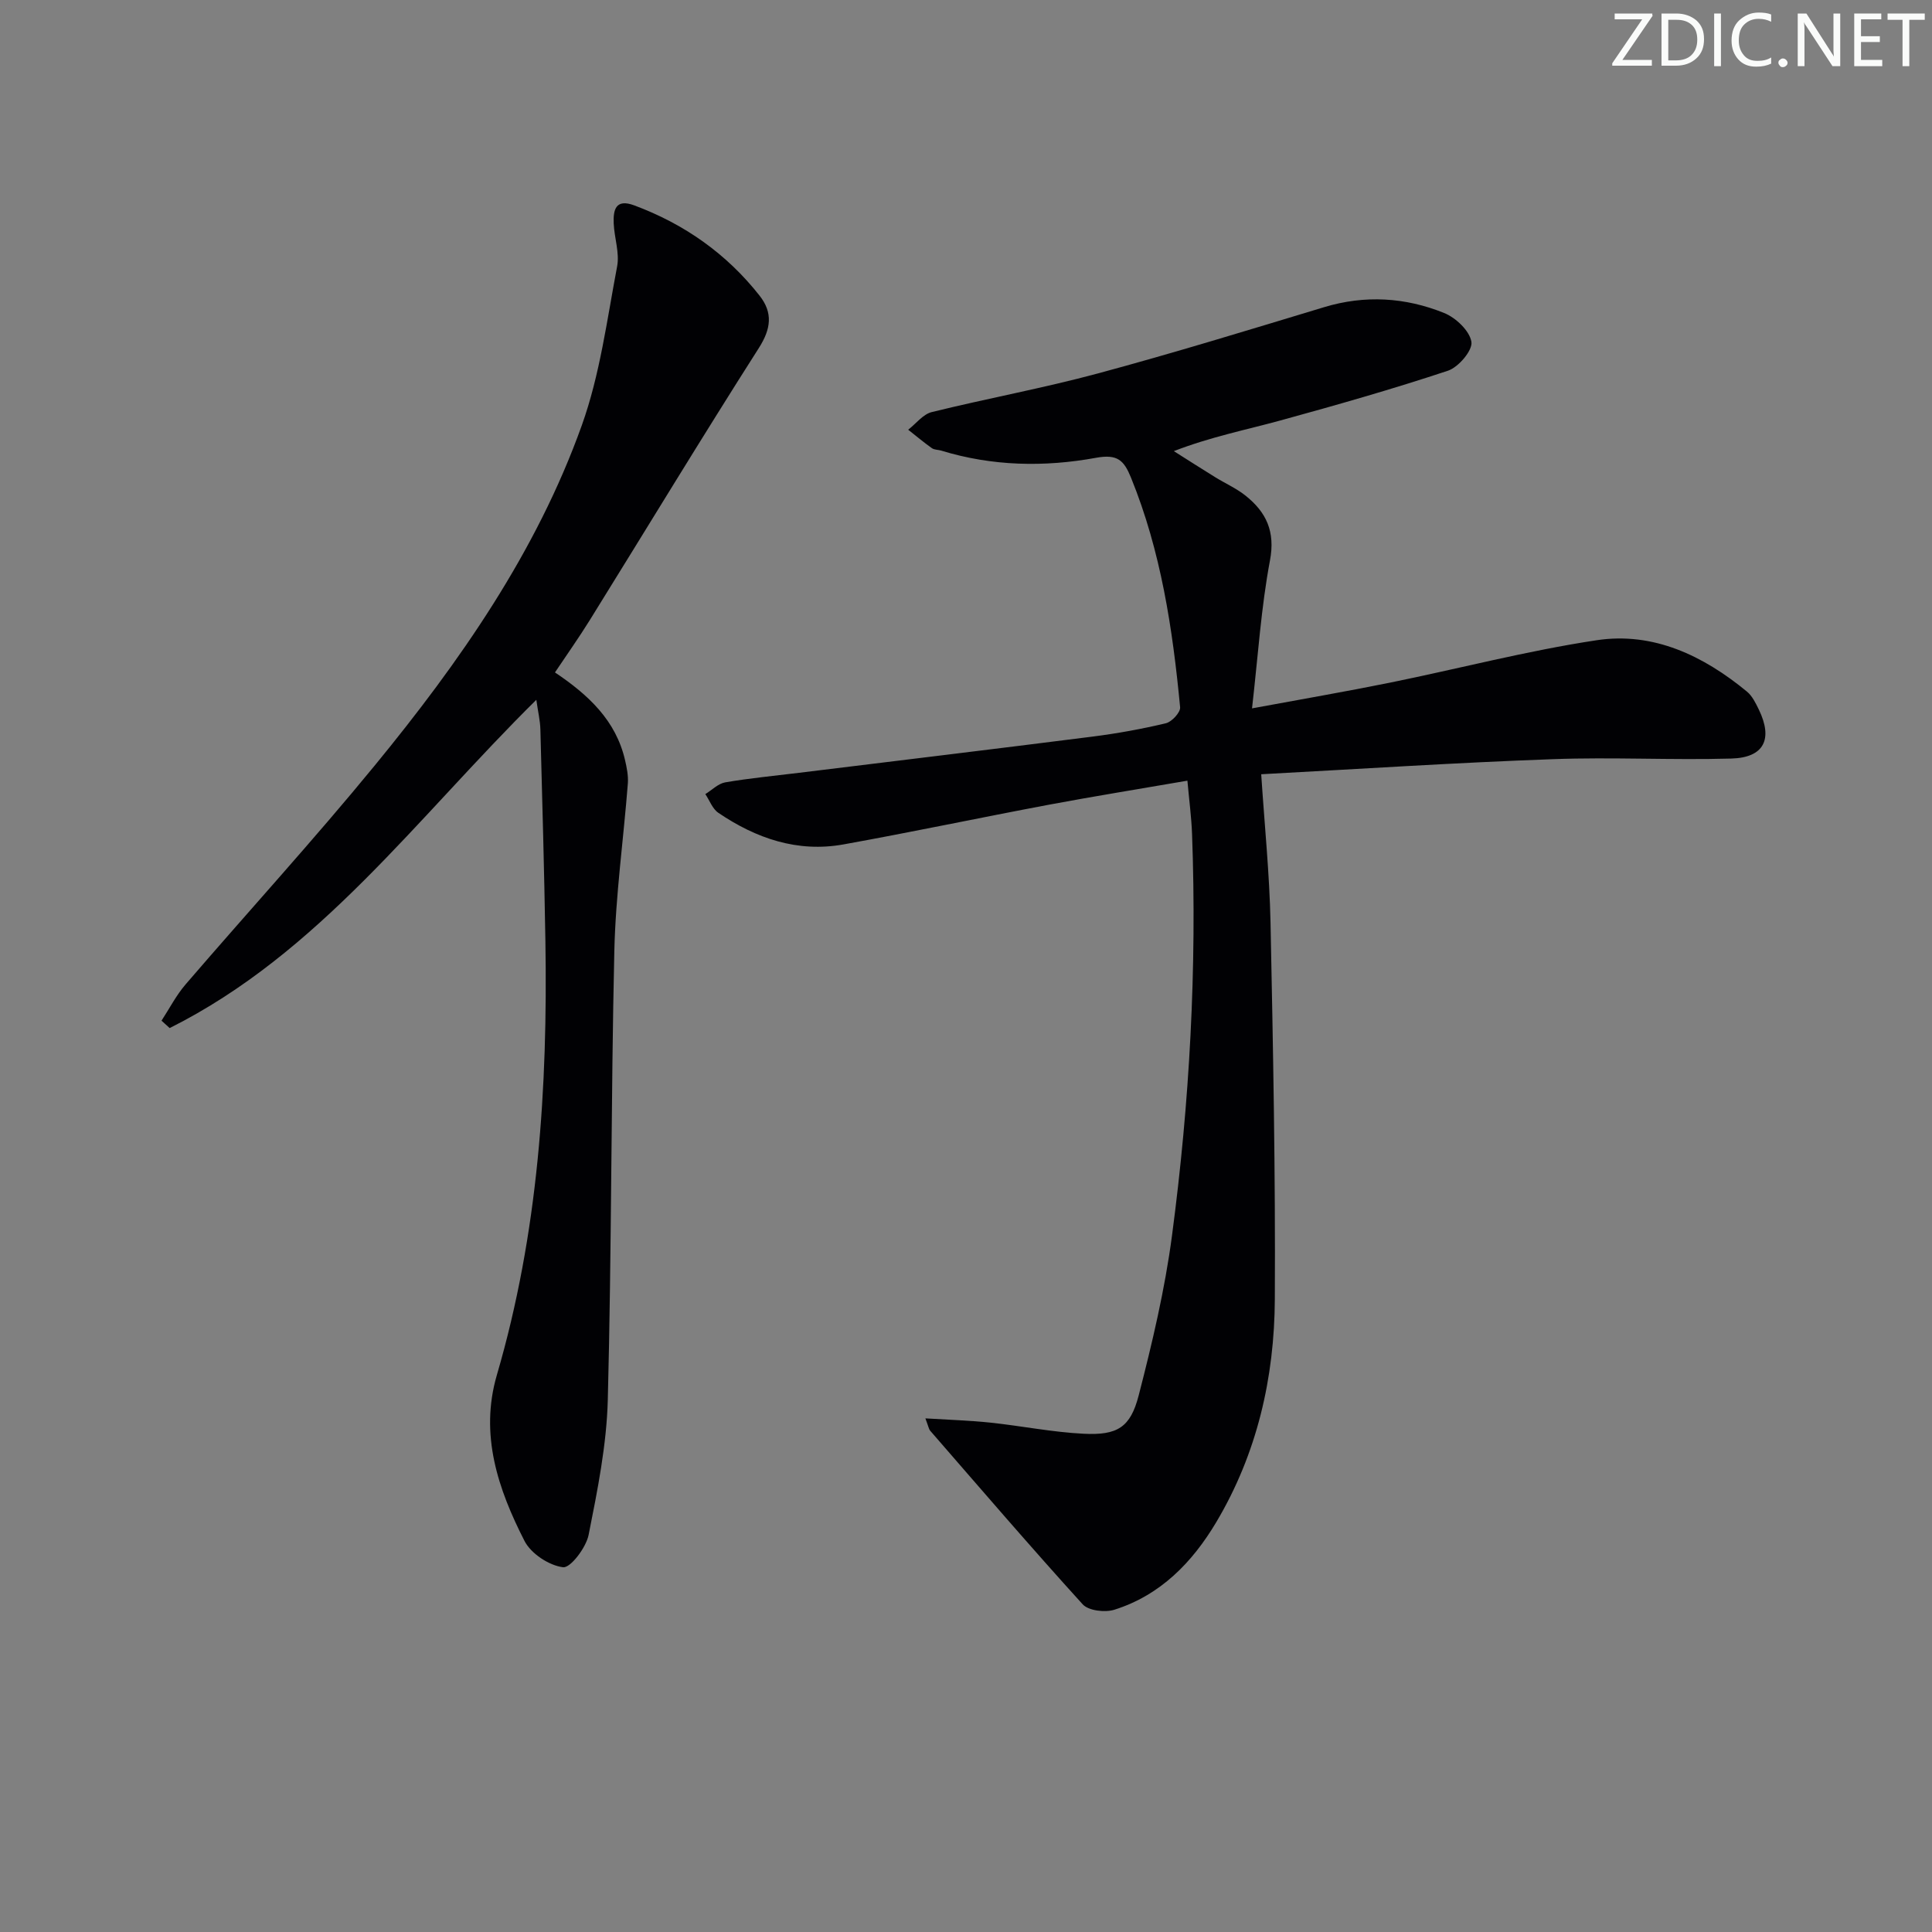
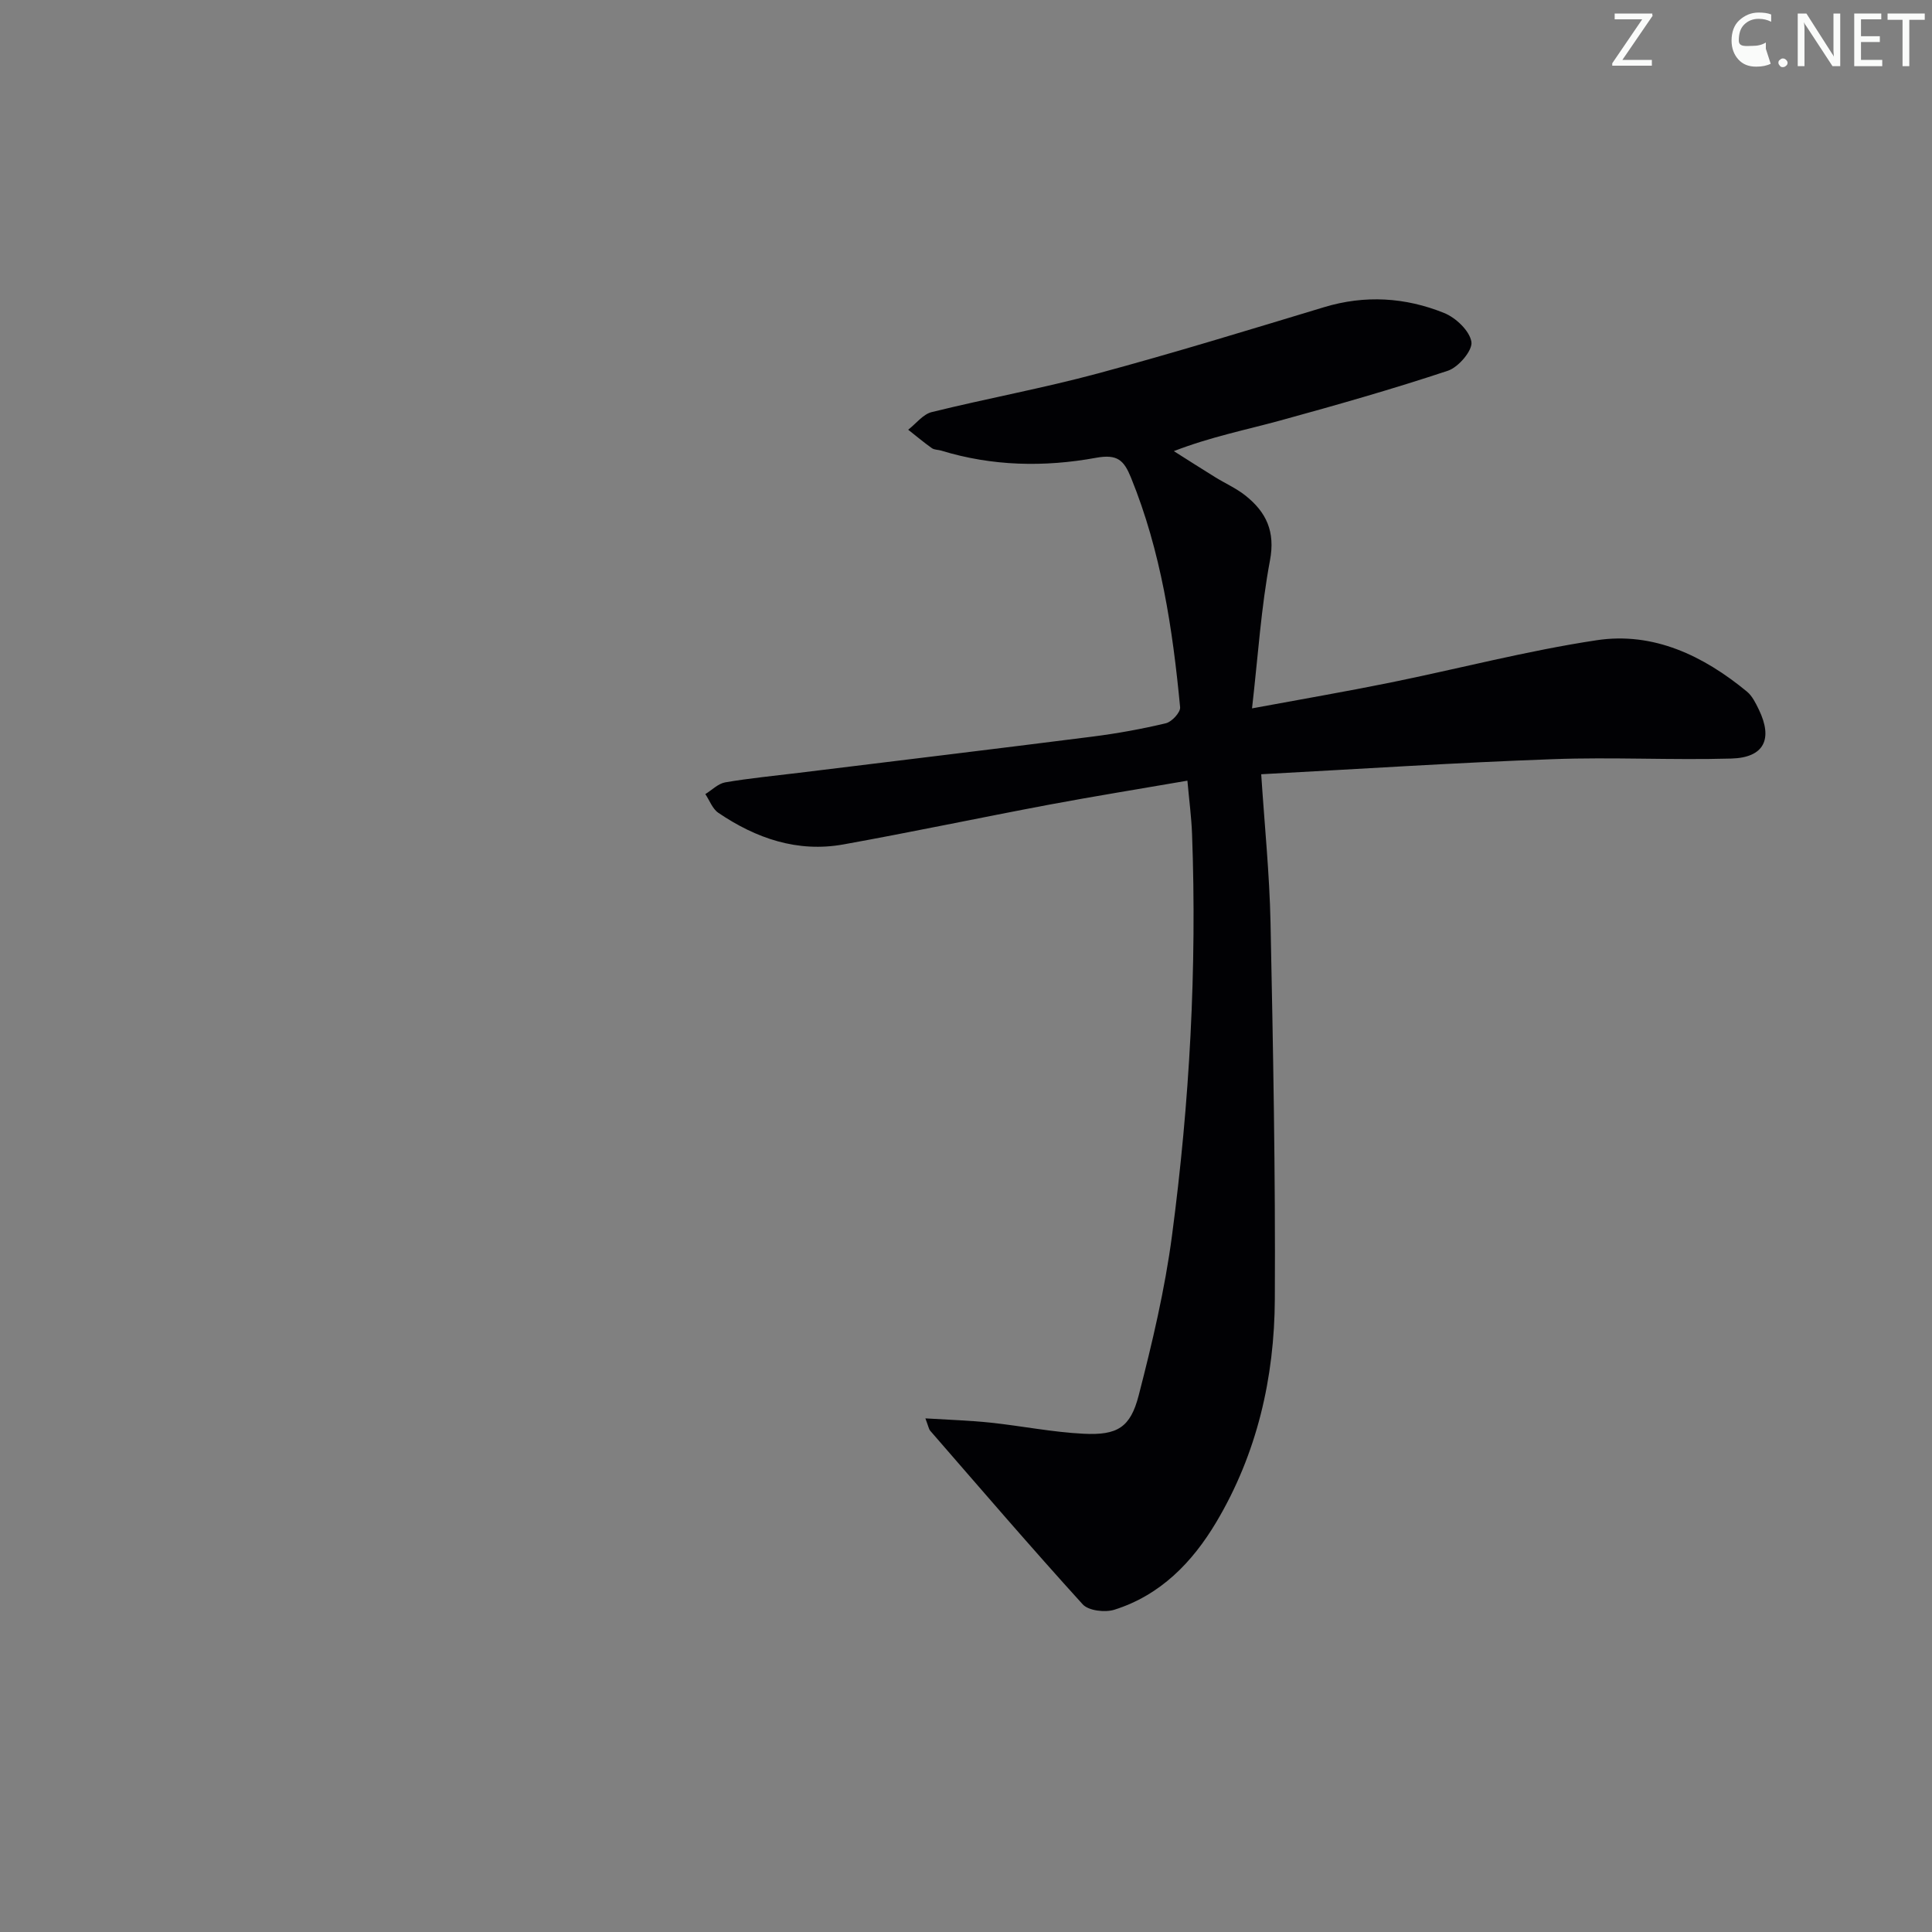
<svg xmlns="http://www.w3.org/2000/svg" enable-background="new 0 0 400 400" viewBox="0 0 400 400">
  <rect x="0" y="0" width="400" height="400" fill="#808080" stroke="none" />
  <g fill="#fafbfa">
    <path d="m342.2 3.2-6.3 9.2h6.1v1.2h-8.2v-.5l6.2-9.1h-5.7v-1.2h7.8v.4z" />
-     <path d="m344 13.7v-10.9h3.1c1.6 0 3 .5 4.1 1.4 1.1 1 1.6 2.2 1.6 3.9s-.5 3-1.6 4-2.5 1.5-4.2 1.5h-3zm1.4-9.6v8.4h1.6c1.4 0 2.5-.4 3.2-1.1.8-.8 1.2-1.8 1.2-3.2s-.4-2.4-1.2-3.1-1.8-1-3.1-1z" />
-     <path d="m356.3 2.8v10.9h-1.4v-10.9z" />
-     <path d="m366.6 13.2c-.8.4-1.8.6-3 .6-1.6 0-2.8-.5-3.7-1.5s-1.4-2.3-1.4-3.9c0-1.7.5-3.2 1.6-4.2s2.4-1.6 4-1.6c1 0 1.9.1 2.6.4v1.5c-.8-.4-1.6-.6-2.6-.6-1.2 0-2.2.4-3 1.2s-1.1 1.9-1.1 3.3c0 1.3.4 2.3 1.1 3.1s1.6 1.1 2.8 1.1c1.1 0 2-.2 2.8-.7v1.3z" />
+     <path d="m366.6 13.2c-.8.4-1.8.6-3 .6-1.6 0-2.8-.5-3.7-1.5s-1.4-2.3-1.4-3.9c0-1.7.5-3.2 1.6-4.2s2.4-1.6 4-1.6c1 0 1.9.1 2.6.4v1.5c-.8-.4-1.6-.6-2.6-.6-1.2 0-2.2.4-3 1.2s-1.1 1.9-1.1 3.3s1.6 1.1 2.8 1.1c1.1 0 2-.2 2.8-.7v1.3z" />
    <path d="m368.2 13c0-.3.1-.5.3-.6.2-.2.4-.3.6-.3.3 0 .5.1.7.3s.3.4.3.6-.1.5-.3.6c-.2.2-.4.3-.7.3s-.5-.1-.6-.3c-.2-.2-.3-.4-.3-.6z" />
    <path d="m381.1 13.7h-1.7l-5.5-8.4c-.2-.2-.3-.5-.4-.7 0 .2.1.8.1 1.5v7.6h-1.4v-10.9h1.8l5.3 8.3c.3.4.4.6.4.8 0-.3-.1-.8-.1-1.6v-7.5h1.4v10.9z" />
    <path d="m389.7 13.7h-5.8v-10.9h5.6v1.2h-4.2v3.5h3.9v1.2h-3.9v3.7h4.4z" />
    <path d="m398.4 4.1h-3.1v9.6h-1.4v-9.6h-3.1v-1.3h7.7v1.3z" />
  </g>
  <path d="m261.12 160.3c.69 10.56 1.72 20.64 1.93 30.74.53 25.97 1.03 51.94.89 77.91-.08 16.29-3.67 31.98-12.12 46.19-4.98 8.36-11.57 15.12-21.08 18.13-1.94.62-5.37.22-6.58-1.11-10.72-11.8-21.11-23.91-31.57-35.94-.29-.34-.36-.88-1-2.56 4.88.3 9.19.43 13.46.88 6.44.68 12.83 1.98 19.28 2.3 7.01.35 9.71-1.28 11.43-7.96 2.81-10.89 5.42-21.93 6.89-33.07 3.65-27.58 5.18-55.33 4.15-83.17-.13-3.45-.59-6.89-.96-11.01-9.84 1.7-19.29 3.22-28.69 4.98-14.19 2.67-28.32 5.66-42.53 8.22-9.51 1.71-18.09-1.25-25.9-6.55-1.21-.82-1.81-2.56-2.69-3.87 1.37-.84 2.65-2.17 4.11-2.43 5.07-.87 10.2-1.35 15.3-1.98 20.27-2.49 40.55-4.93 60.8-7.5 5.09-.65 10.17-1.57 15.15-2.76 1.22-.29 3.04-2.26 2.94-3.31-1.54-16.23-3.96-32.28-10.17-47.54-1.46-3.58-2.78-4.92-7.23-4.11-10.69 1.96-21.51 1.75-32.07-1.49-.63-.19-1.41-.14-1.92-.5-1.69-1.2-3.28-2.54-4.91-3.82 1.62-1.25 3.06-3.2 4.87-3.65 11.43-2.82 23.03-4.94 34.39-8 15.7-4.23 31.26-9.01 46.84-13.72 8.49-2.57 16.83-2.04 24.86 1.2 2.42.97 5.29 3.7 5.65 5.98.28 1.76-2.67 5.24-4.85 5.97-11.44 3.8-23.06 7.11-34.69 10.3-7.15 1.96-14.45 3.4-22.07 6.35 2.83 1.79 5.65 3.6 8.5 5.36 2.11 1.31 4.44 2.33 6.36 3.87 4.28 3.42 6.18 7.41 5.04 13.43-1.83 9.72-2.46 19.67-3.71 30.6 10.37-1.92 19.46-3.48 28.49-5.31 14.3-2.9 28.47-6.63 42.88-8.8 11.75-1.77 22.08 3.21 31.1 10.64 1.1.91 1.81 2.39 2.46 3.72 2.96 6.12 1.09 9.95-5.7 10.14-12.31.35-24.66-.33-36.96.13-19.91.71-39.81 2.02-60.37 3.12z" fill="#010104" />
-   <path d="m111.04 144.89c-24.7 24.38-44.87 52.42-75.91 67.96-.56-.51-1.13-1.02-1.69-1.53 1.65-2.53 3.05-5.27 5.01-7.54 13.02-15.14 26.5-29.88 39.16-45.32 17.56-21.42 33.44-44.11 42.85-70.41 3.76-10.5 5.21-21.85 7.31-32.9.53-2.81-.58-5.9-.71-8.88-.12-2.82.39-5.19 4.25-3.75 10.37 3.86 19.11 10 25.95 18.69 2.77 3.52 2.41 6.84-.16 10.86-11.88 18.63-23.33 37.54-34.99 56.32-2.26 3.64-4.74 7.14-7.21 10.83 6.96 4.67 12.6 9.95 14.5 18.12.37 1.59.71 3.27.59 4.87-.9 11.57-2.53 23.11-2.8 34.69-.7 30.95-.55 61.92-1.35 92.87-.24 9.37-2.13 18.76-3.97 28-.52 2.64-3.77 6.91-5.3 6.71-2.91-.36-6.64-2.82-7.98-5.45-5.48-10.73-9.32-22.01-5.72-34.35 8.59-29.35 10.54-59.44 10.05-89.79-.24-14.64-.65-29.27-1.04-43.91-.05-1.78-.48-3.56-.84-6.09z" fill="#010104" />
</svg>